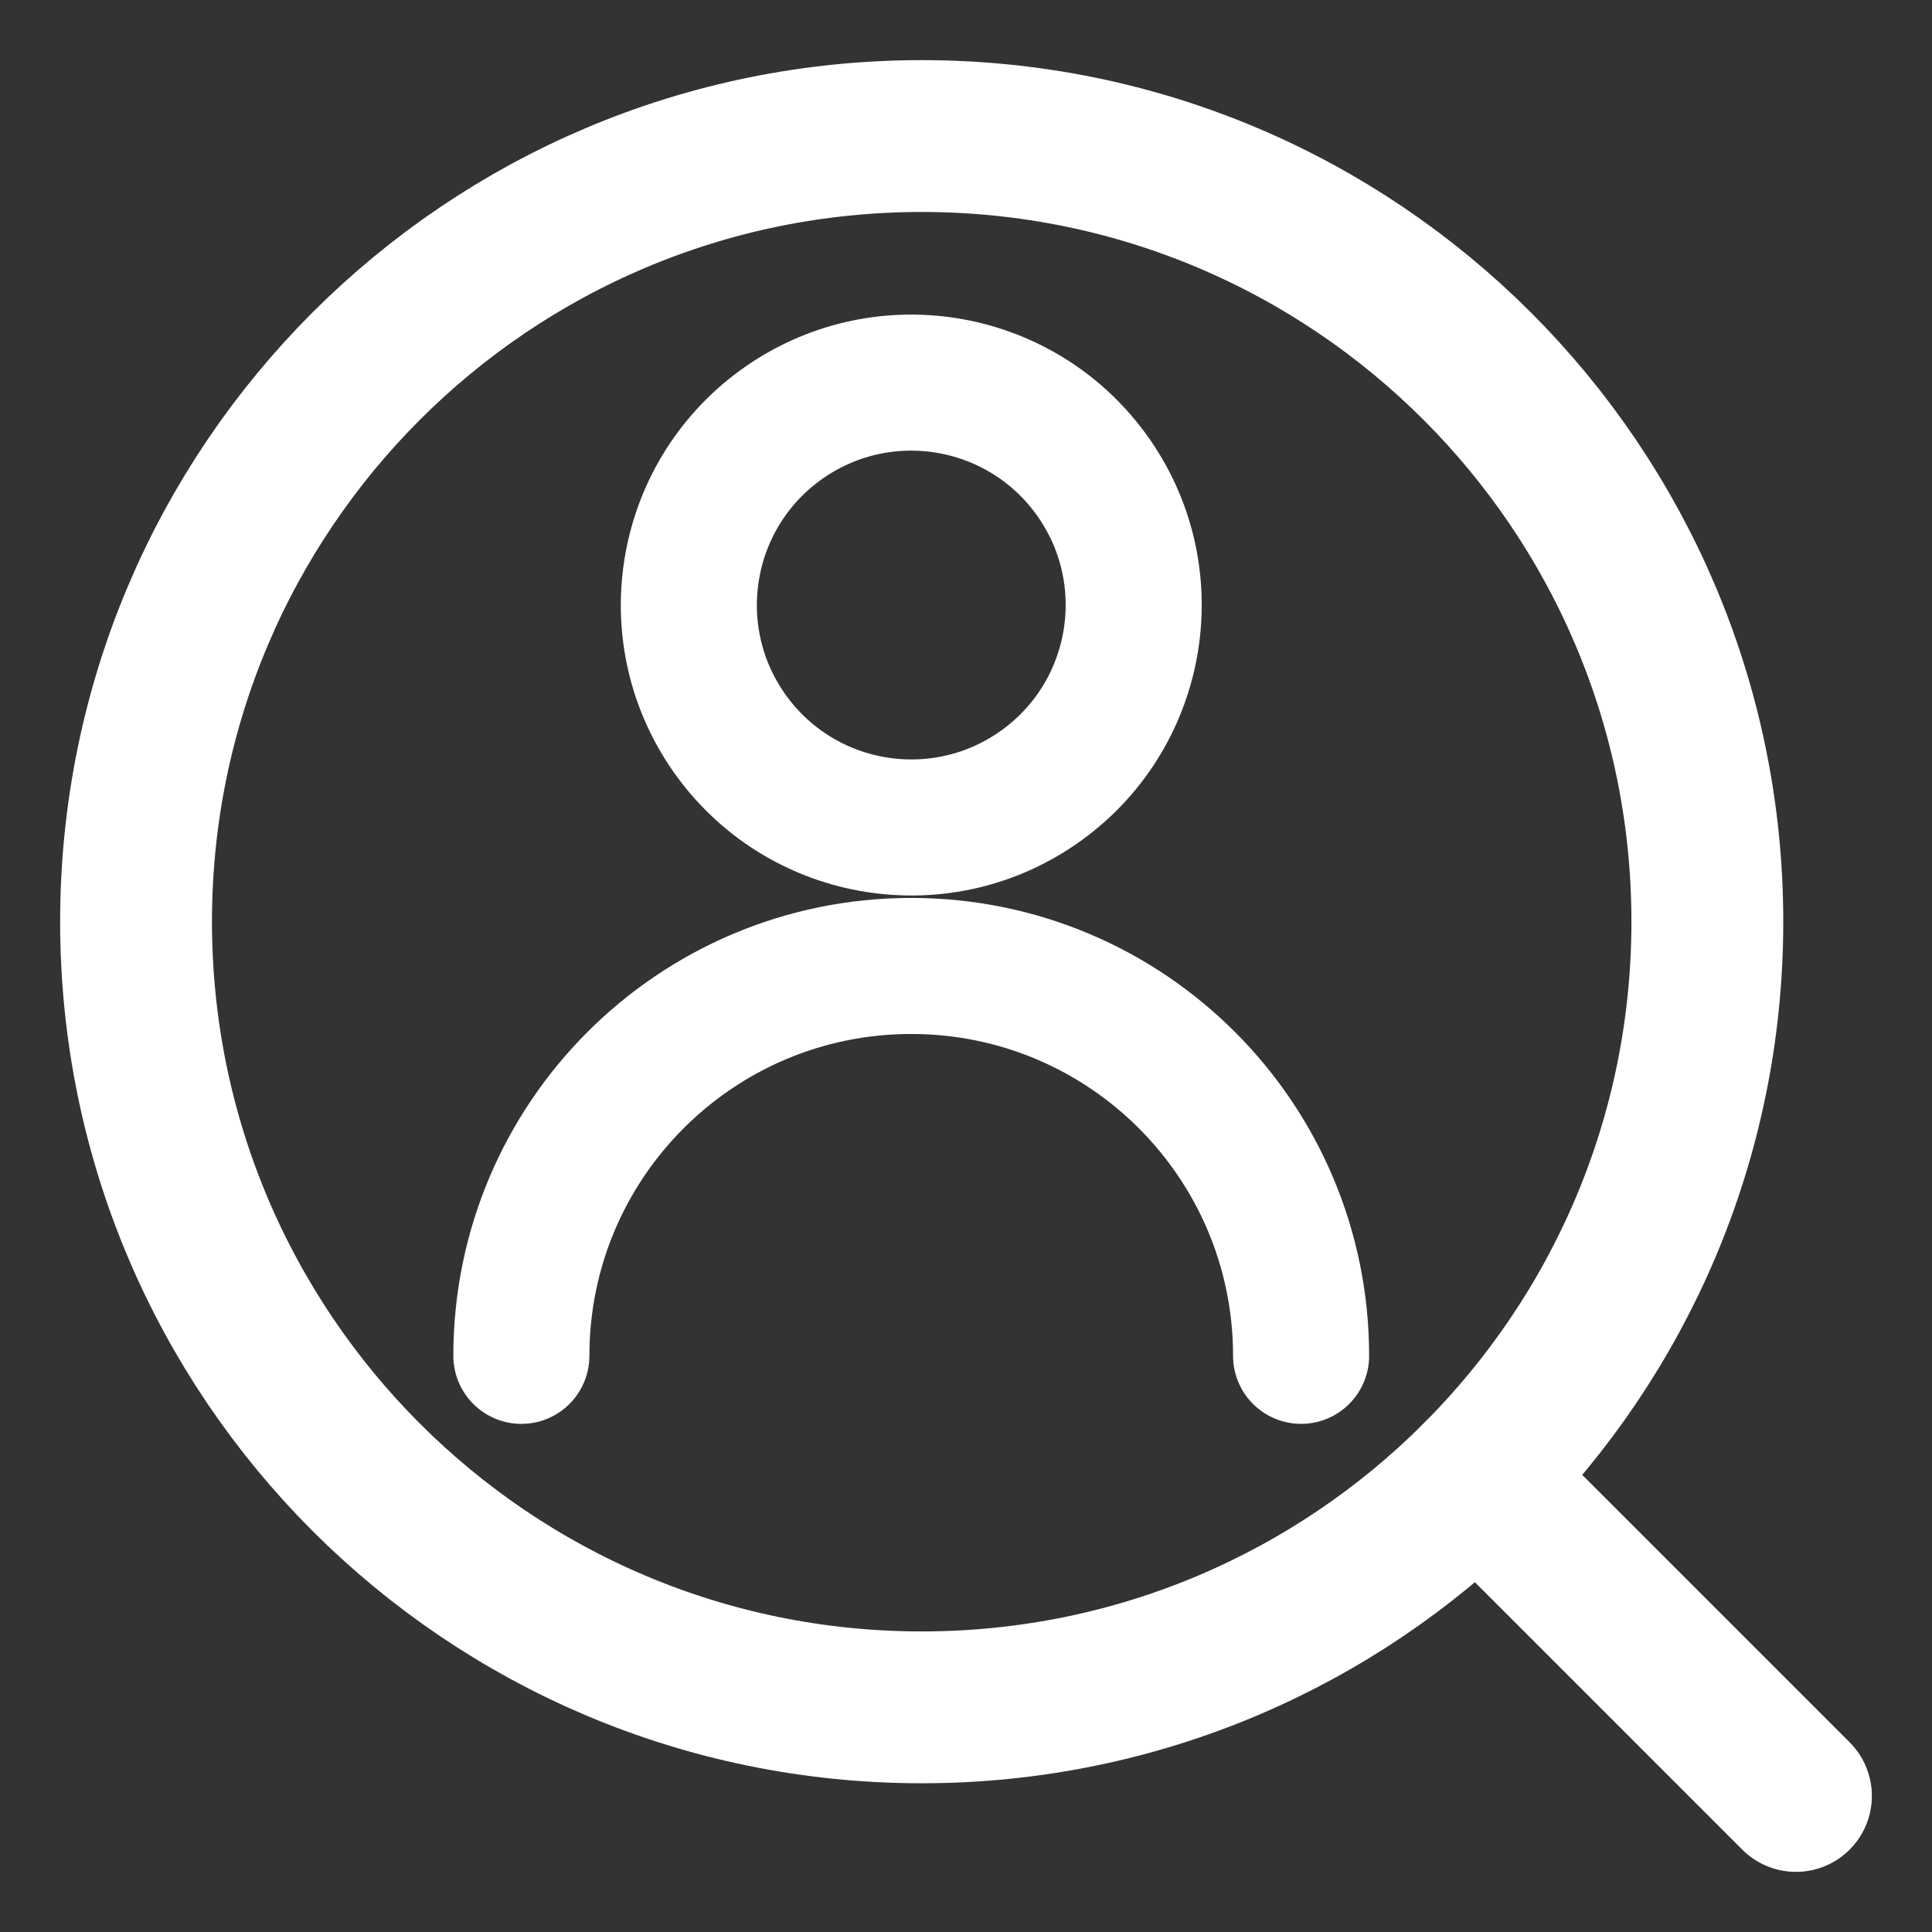
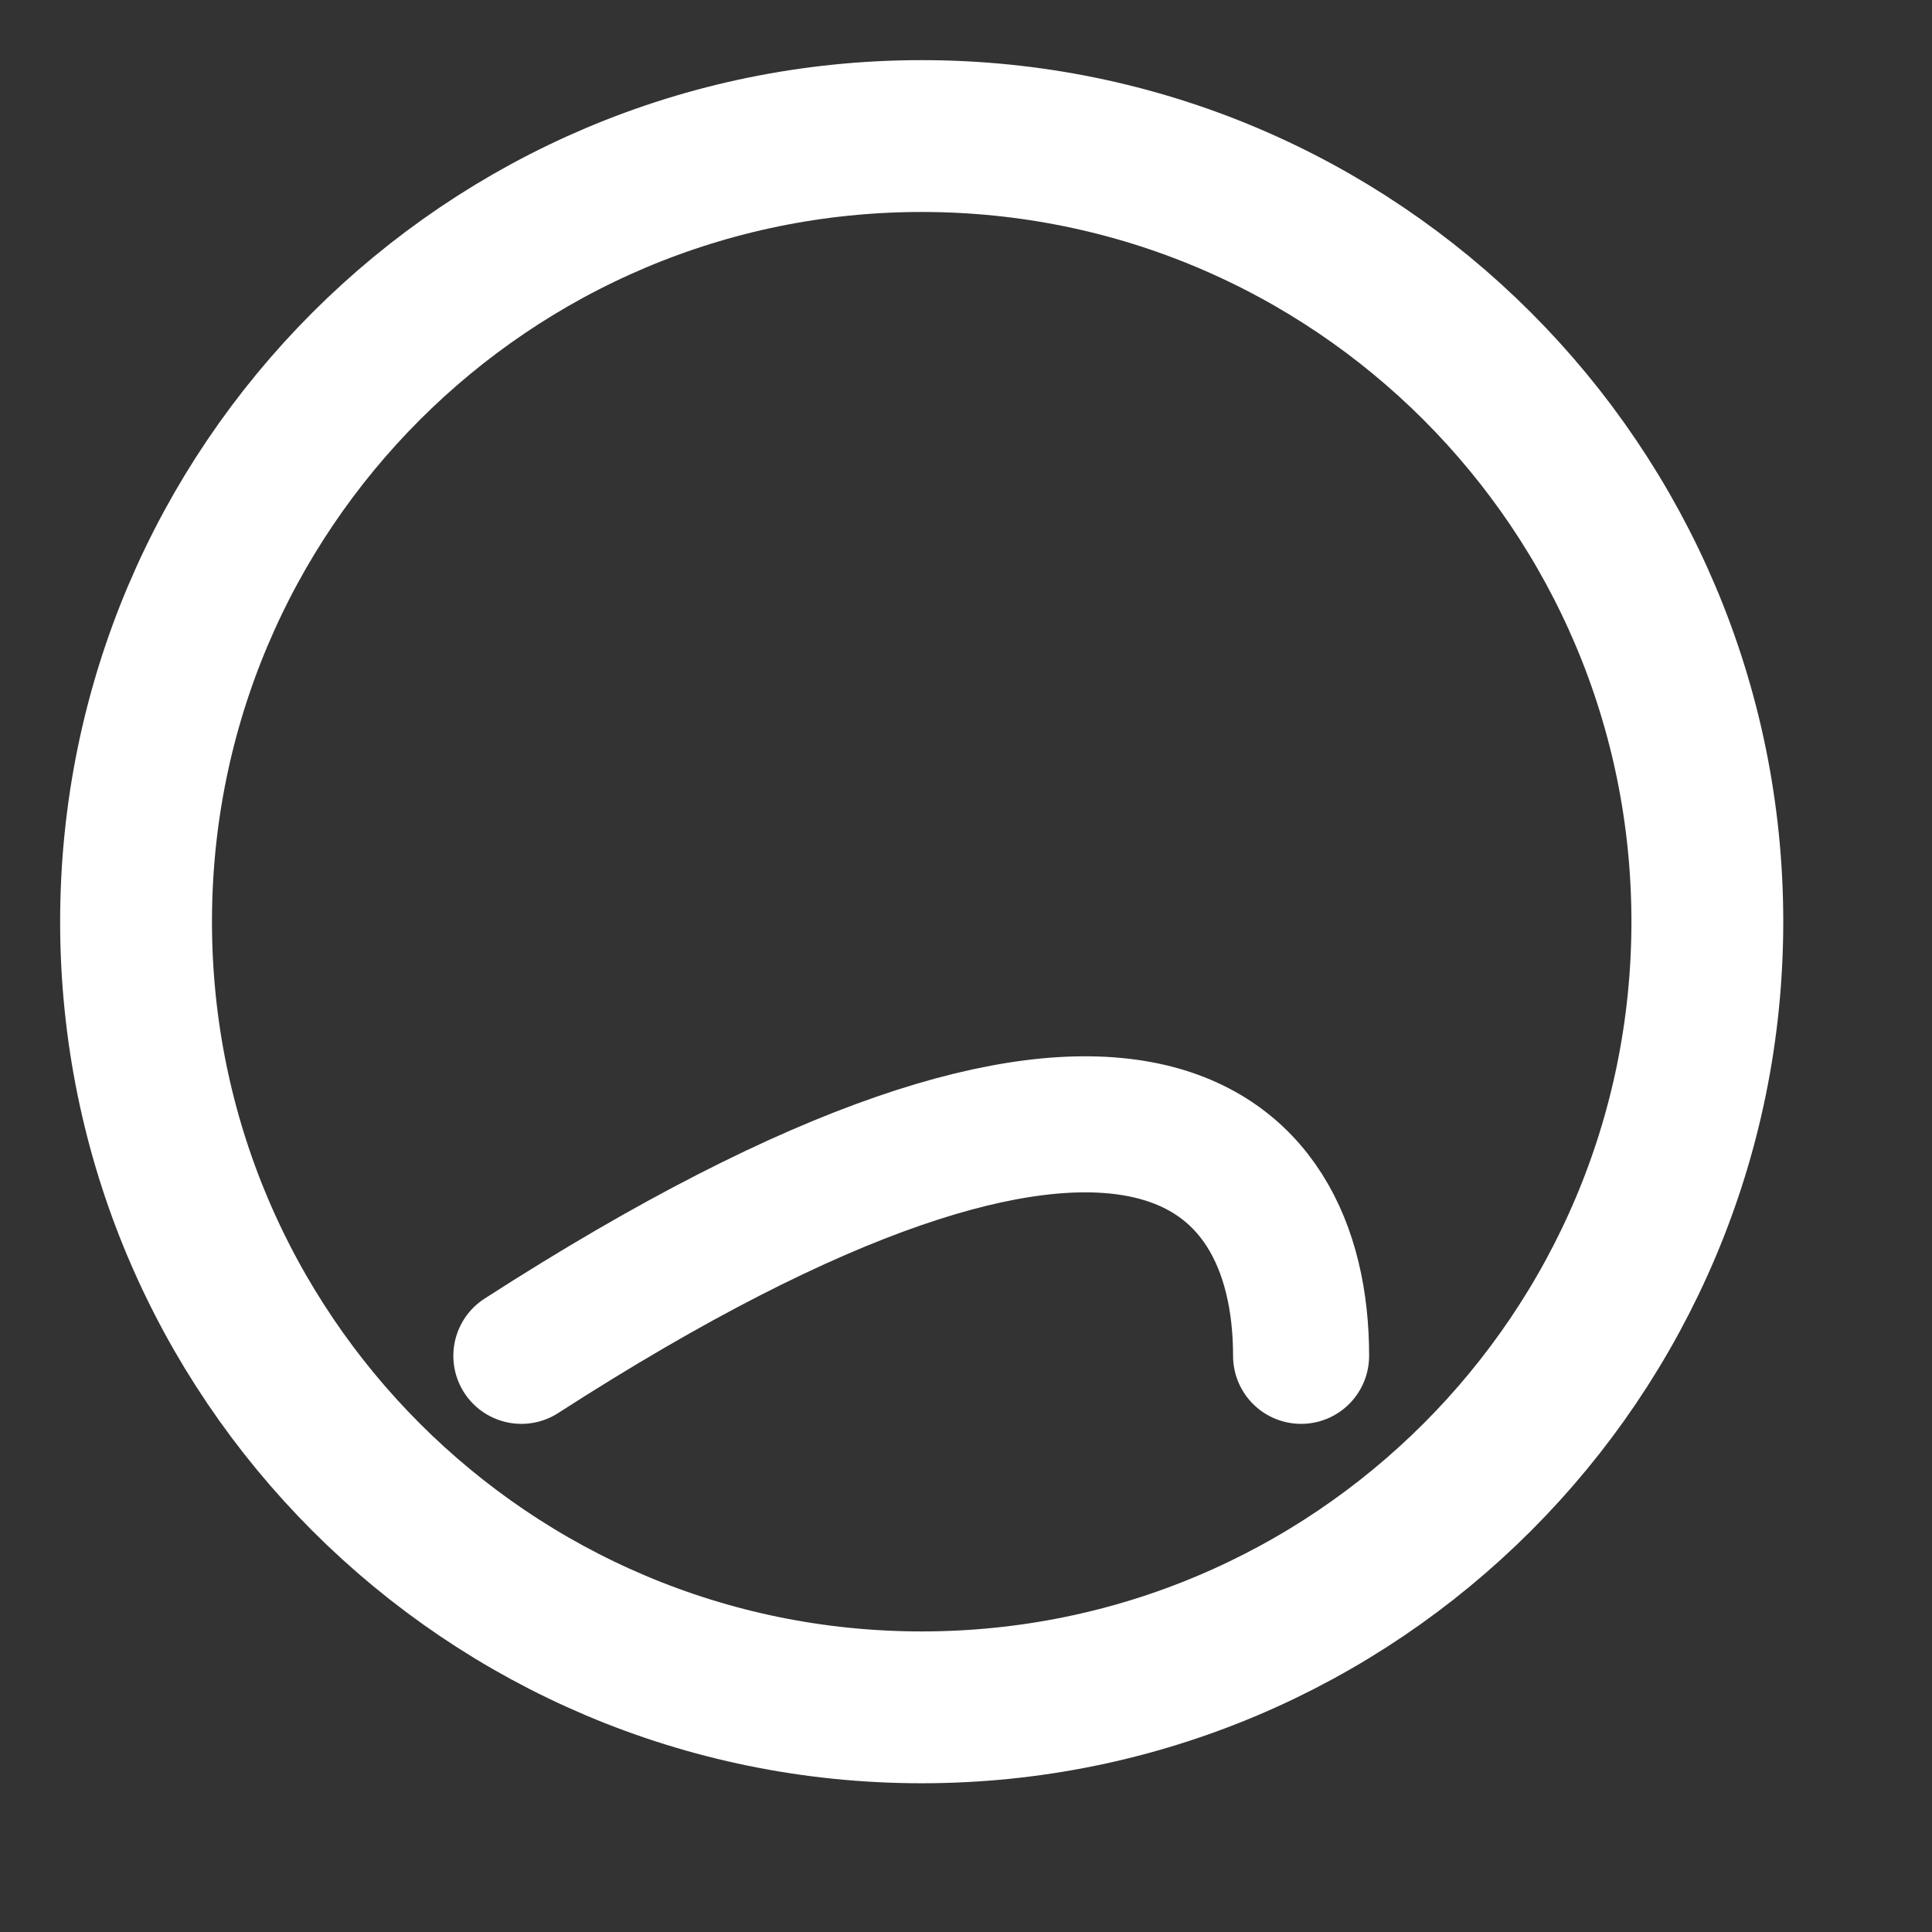
<svg xmlns="http://www.w3.org/2000/svg" width="142" height="142" viewBox="0 0 142 142" fill="none">
  <rect x="0" y="0" width="142" height="142" fill="#333333" stroke="none" />
  <g id="illustration">
    <g id="Group">
-       <path id="Vector" d="M76.611 57.677C83.905 52.356 85.505 42.13 80.184 34.837C74.863 27.543 64.637 25.943 57.343 31.264C50.05 36.585 48.45 46.811 53.771 54.105C59.092 61.398 69.318 62.998 76.611 57.677Z" stroke="white" stroke-width="10" stroke-linecap="round" stroke-linejoin="round" />
-       <path id="Vector_2" d="M38.32 99.652C38.32 83.824 51.147 70.997 66.975 70.997C82.802 70.997 95.629 83.824 95.629 99.652" stroke="white" stroke-width="10" stroke-linecap="round" stroke-linejoin="round" />
+       <path id="Vector_2" d="M38.32 99.652C82.802 70.997 95.629 83.824 95.629 99.652" stroke="white" stroke-width="10" stroke-linecap="round" stroke-linejoin="round" />
    </g>
    <g id="Group_2">
      <path id="Vector_3" d="M67.744 125.488C99.635 125.488 125.488 99.635 125.488 67.744C125.488 35.853 99.635 10 67.744 10C35.853 10 10 35.853 10 67.744C10 99.635 35.853 125.488 67.744 125.488Z" stroke="white" stroke-width="11.16" stroke-linecap="round" stroke-linejoin="round" />
-       <path id="Vector_4" d="M108.575 108.575L132 132" stroke="white" stroke-width="11.16" stroke-linecap="round" stroke-linejoin="round" />
    </g>
  </g>
</svg>